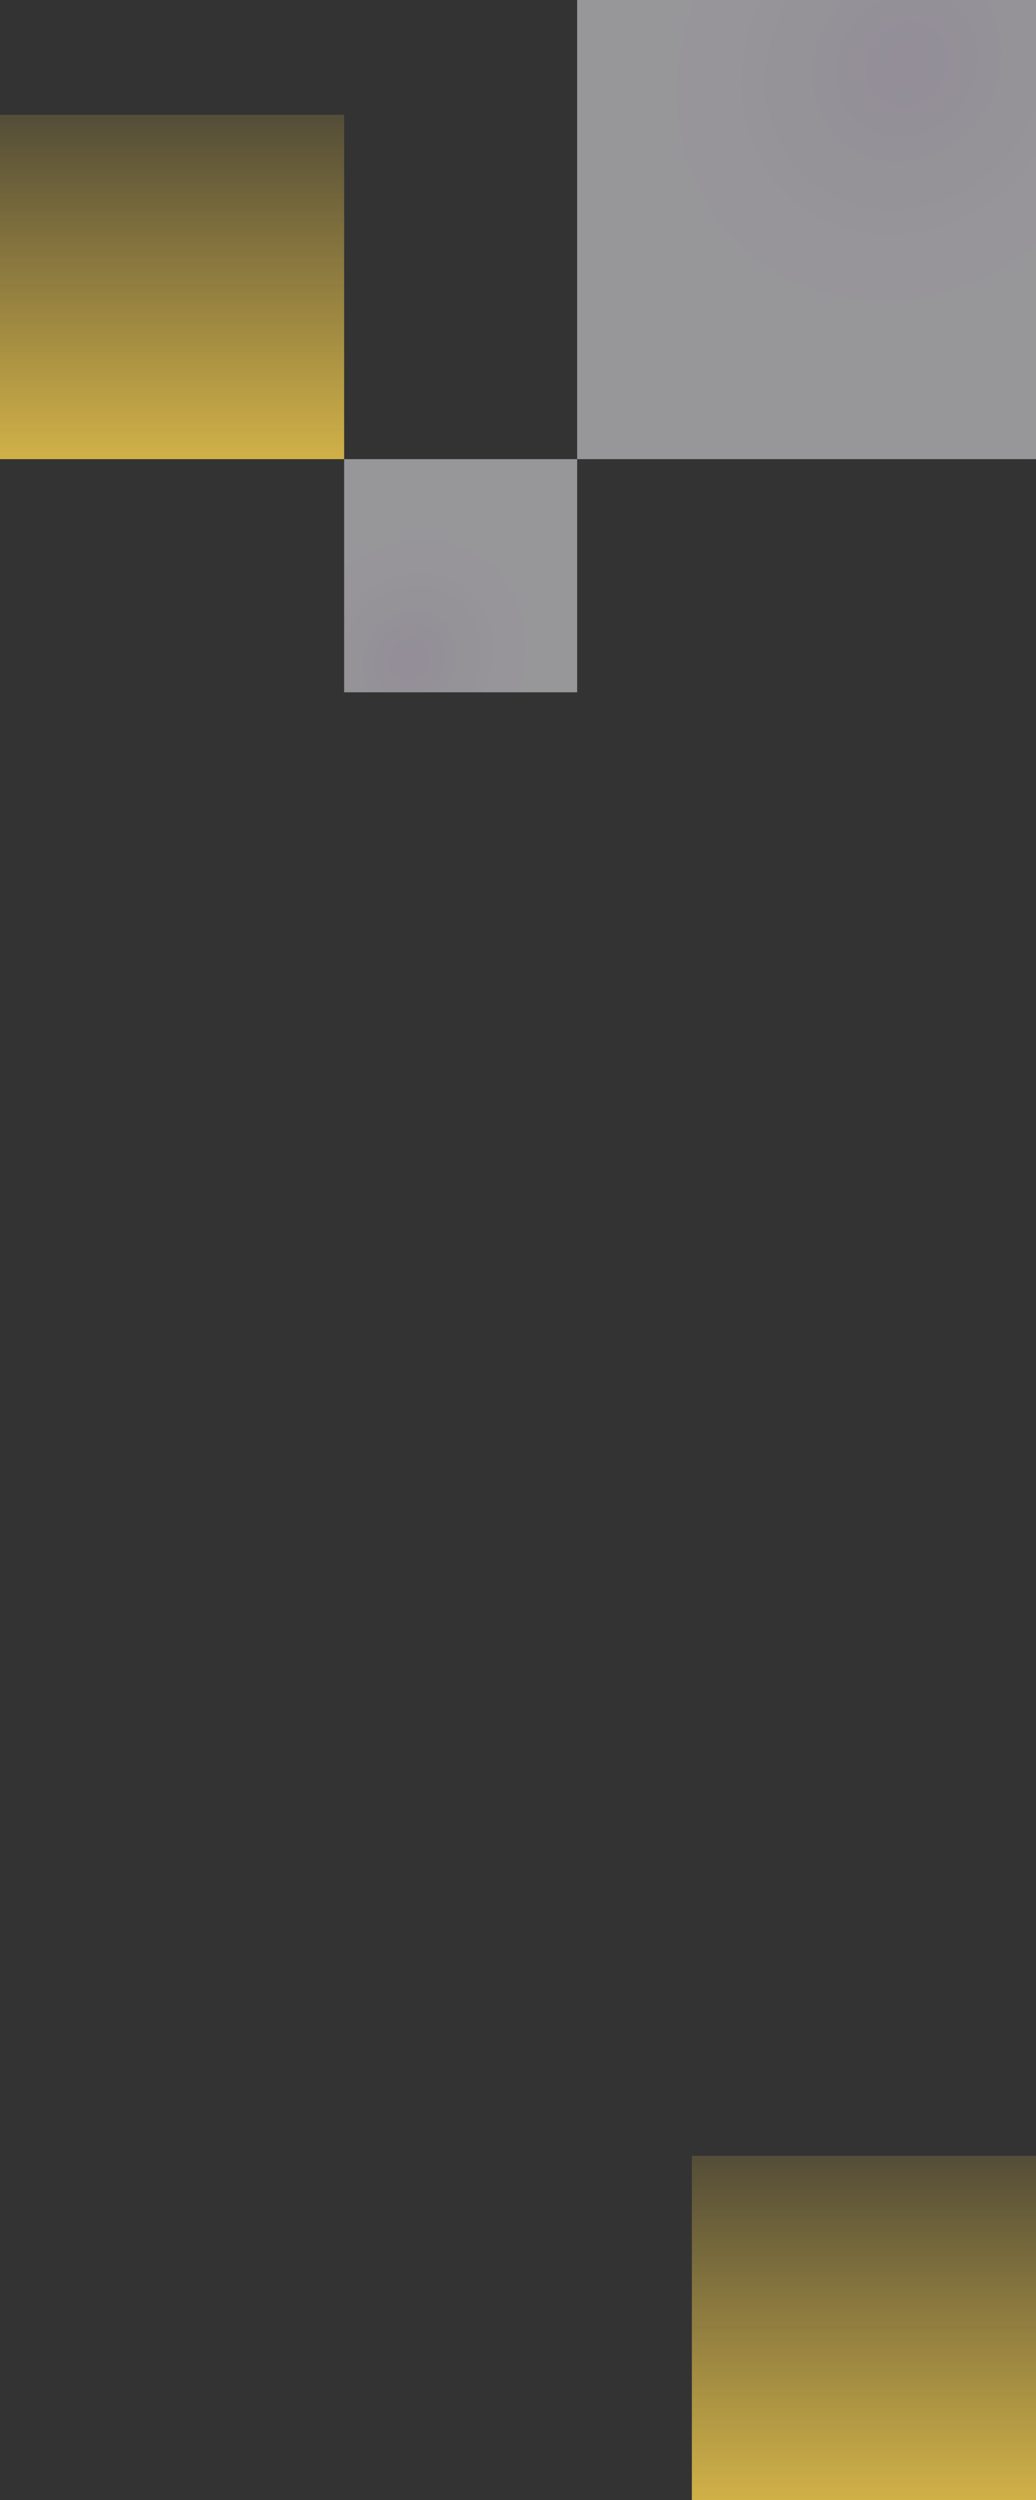
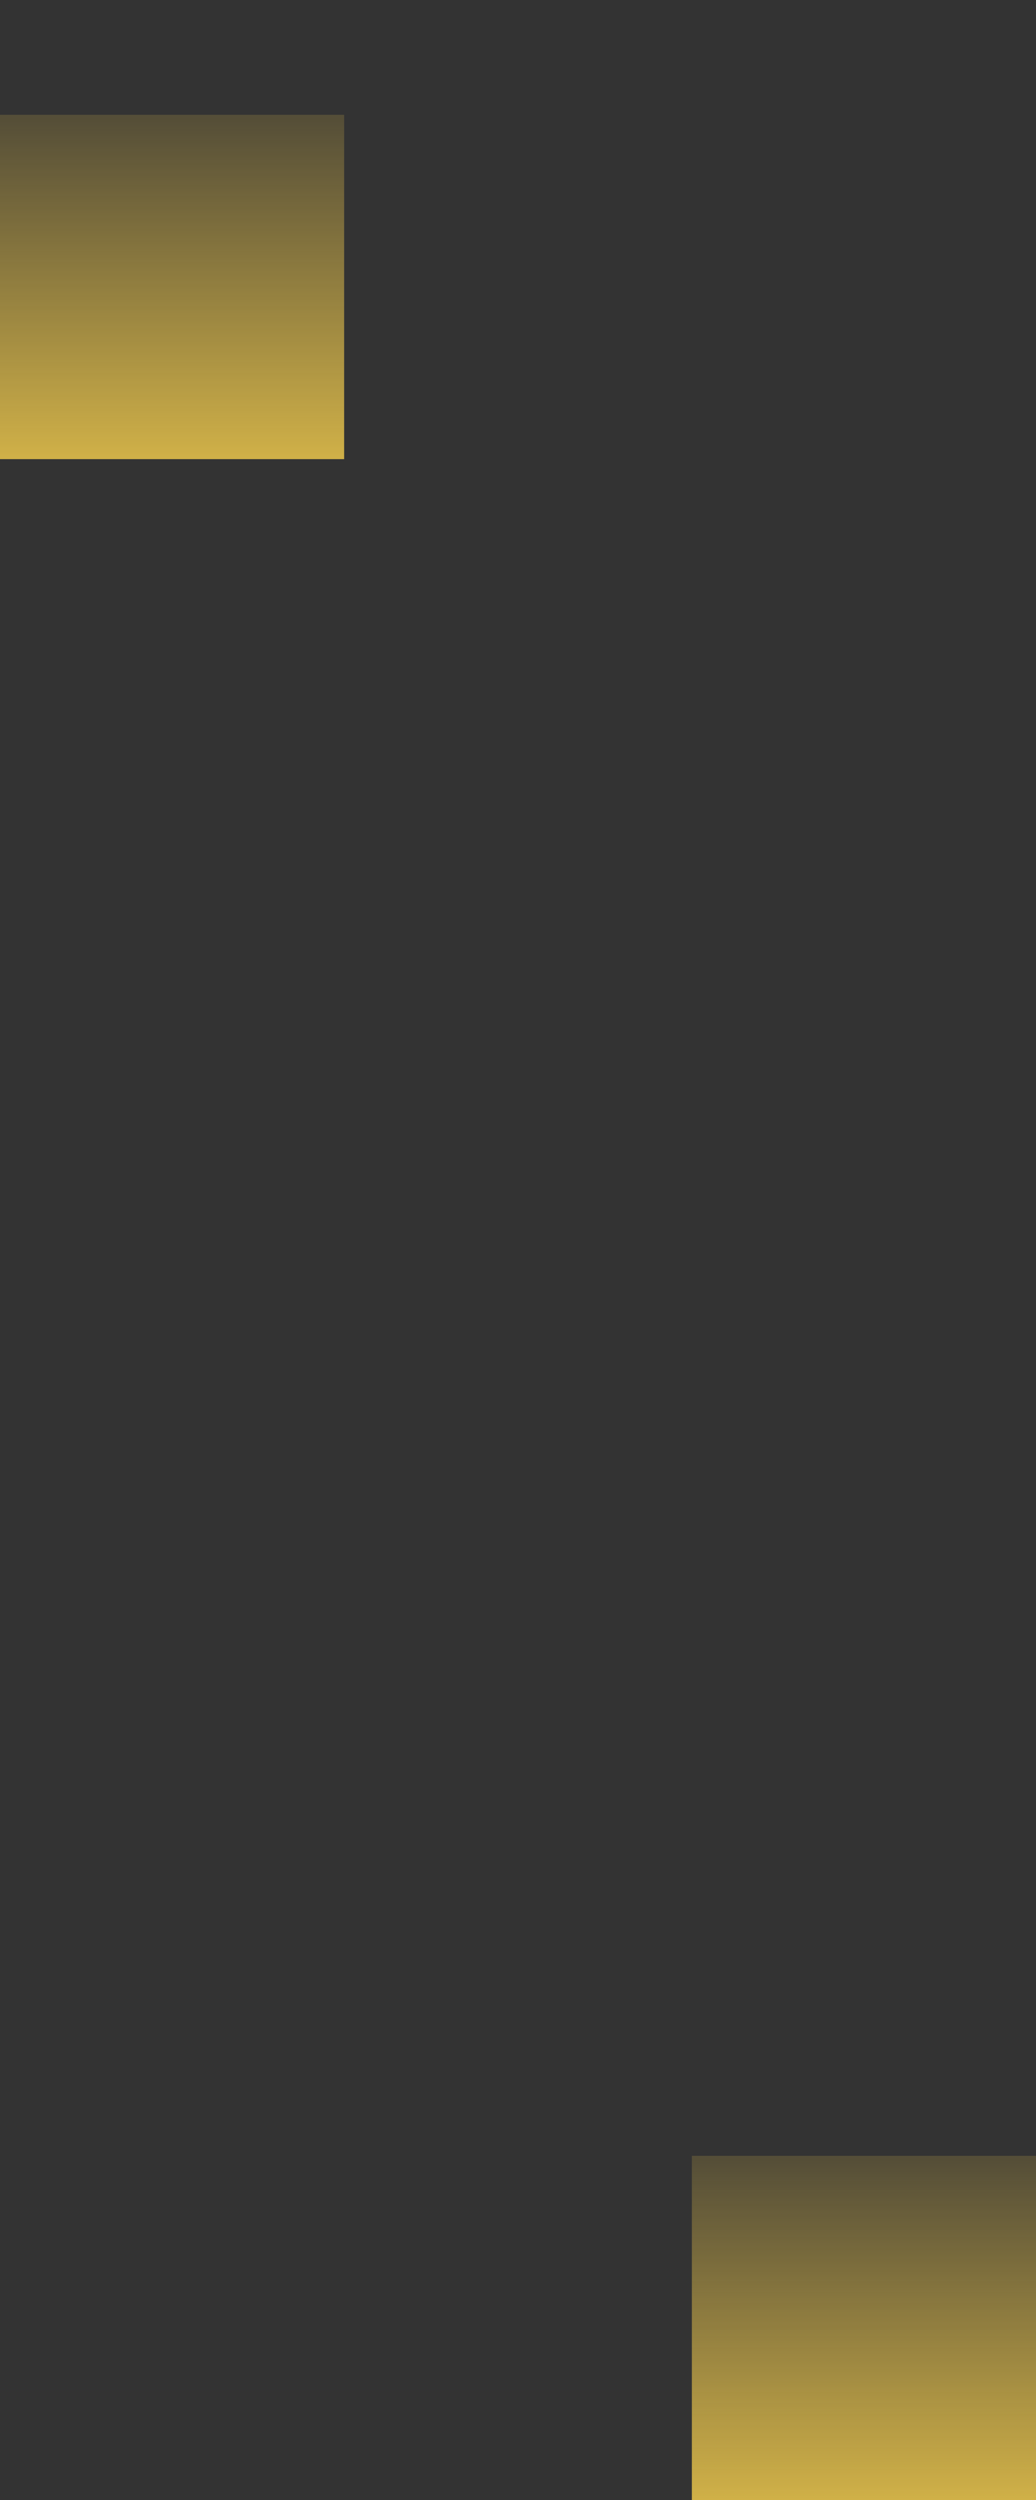
<svg xmlns="http://www.w3.org/2000/svg" width="289" height="697" viewBox="0 0 289 697" fill="none">
  <rect x="0" y="0" width="289" height="697" fill="#333333" stroke="none" />
-   <rect opacity="0.5" width="128" height="128" transform="matrix(1 0 0 -1 161 128)" fill="url(#paint0_radial)" />
  <rect x="289" y="697" width="96" height="96" transform="rotate(-180 289 697)" fill="url(#paint1_linear)" />
  <rect x="96" y="128" width="96" height="96" transform="rotate(-180 96 128)" fill="url(#paint2_linear)" />
-   <rect opacity="0.5" width="65" height="65" transform="matrix(-1 0 0 1 161 128)" fill="url(#paint3_radial)" />
  <defs>
    <radialGradient id="paint0_radial" cx="0" cy="0" r="1" gradientUnits="userSpaceOnUse" gradientTransform="translate(91.925 109.822) rotate(-127.804) scale(115.092 102.757)">
      <stop stop-color="#F3E9FE" />
      <stop offset="0.427" stop-color="#FBF7FF" />
      <stop offset="0.76" stop-color="#FDFBFF" />
      <stop offset="1" stop-color="#FCF9FF" />
    </radialGradient>
    <linearGradient id="paint1_linear" x1="337" y1="660.918" x2="337" y2="818.306" gradientUnits="userSpaceOnUse">
      <stop stop-color="#FFD64E" />
      <stop offset="1" stop-color="#FFD64E" stop-opacity="0" />
    </linearGradient>
    <linearGradient id="paint2_linear" x1="144" y1="91.918" x2="144" y2="249.306" gradientUnits="userSpaceOnUse">
      <stop stop-color="#FFD64E" />
      <stop offset="1" stop-color="#FFD64E" stop-opacity="0" />
    </linearGradient>
    <radialGradient id="paint3_radial" cx="0" cy="0" r="1" gradientUnits="userSpaceOnUse" gradientTransform="translate(46.681 55.769) rotate(-127.804) scale(58.445 52.181)">
      <stop stop-color="#F3E9FE" />
      <stop offset="0.427" stop-color="#FBF7FF" />
      <stop offset="0.76" stop-color="#FDFBFF" />
      <stop offset="1" stop-color="#FCF9FF" />
    </radialGradient>
  </defs>
</svg>